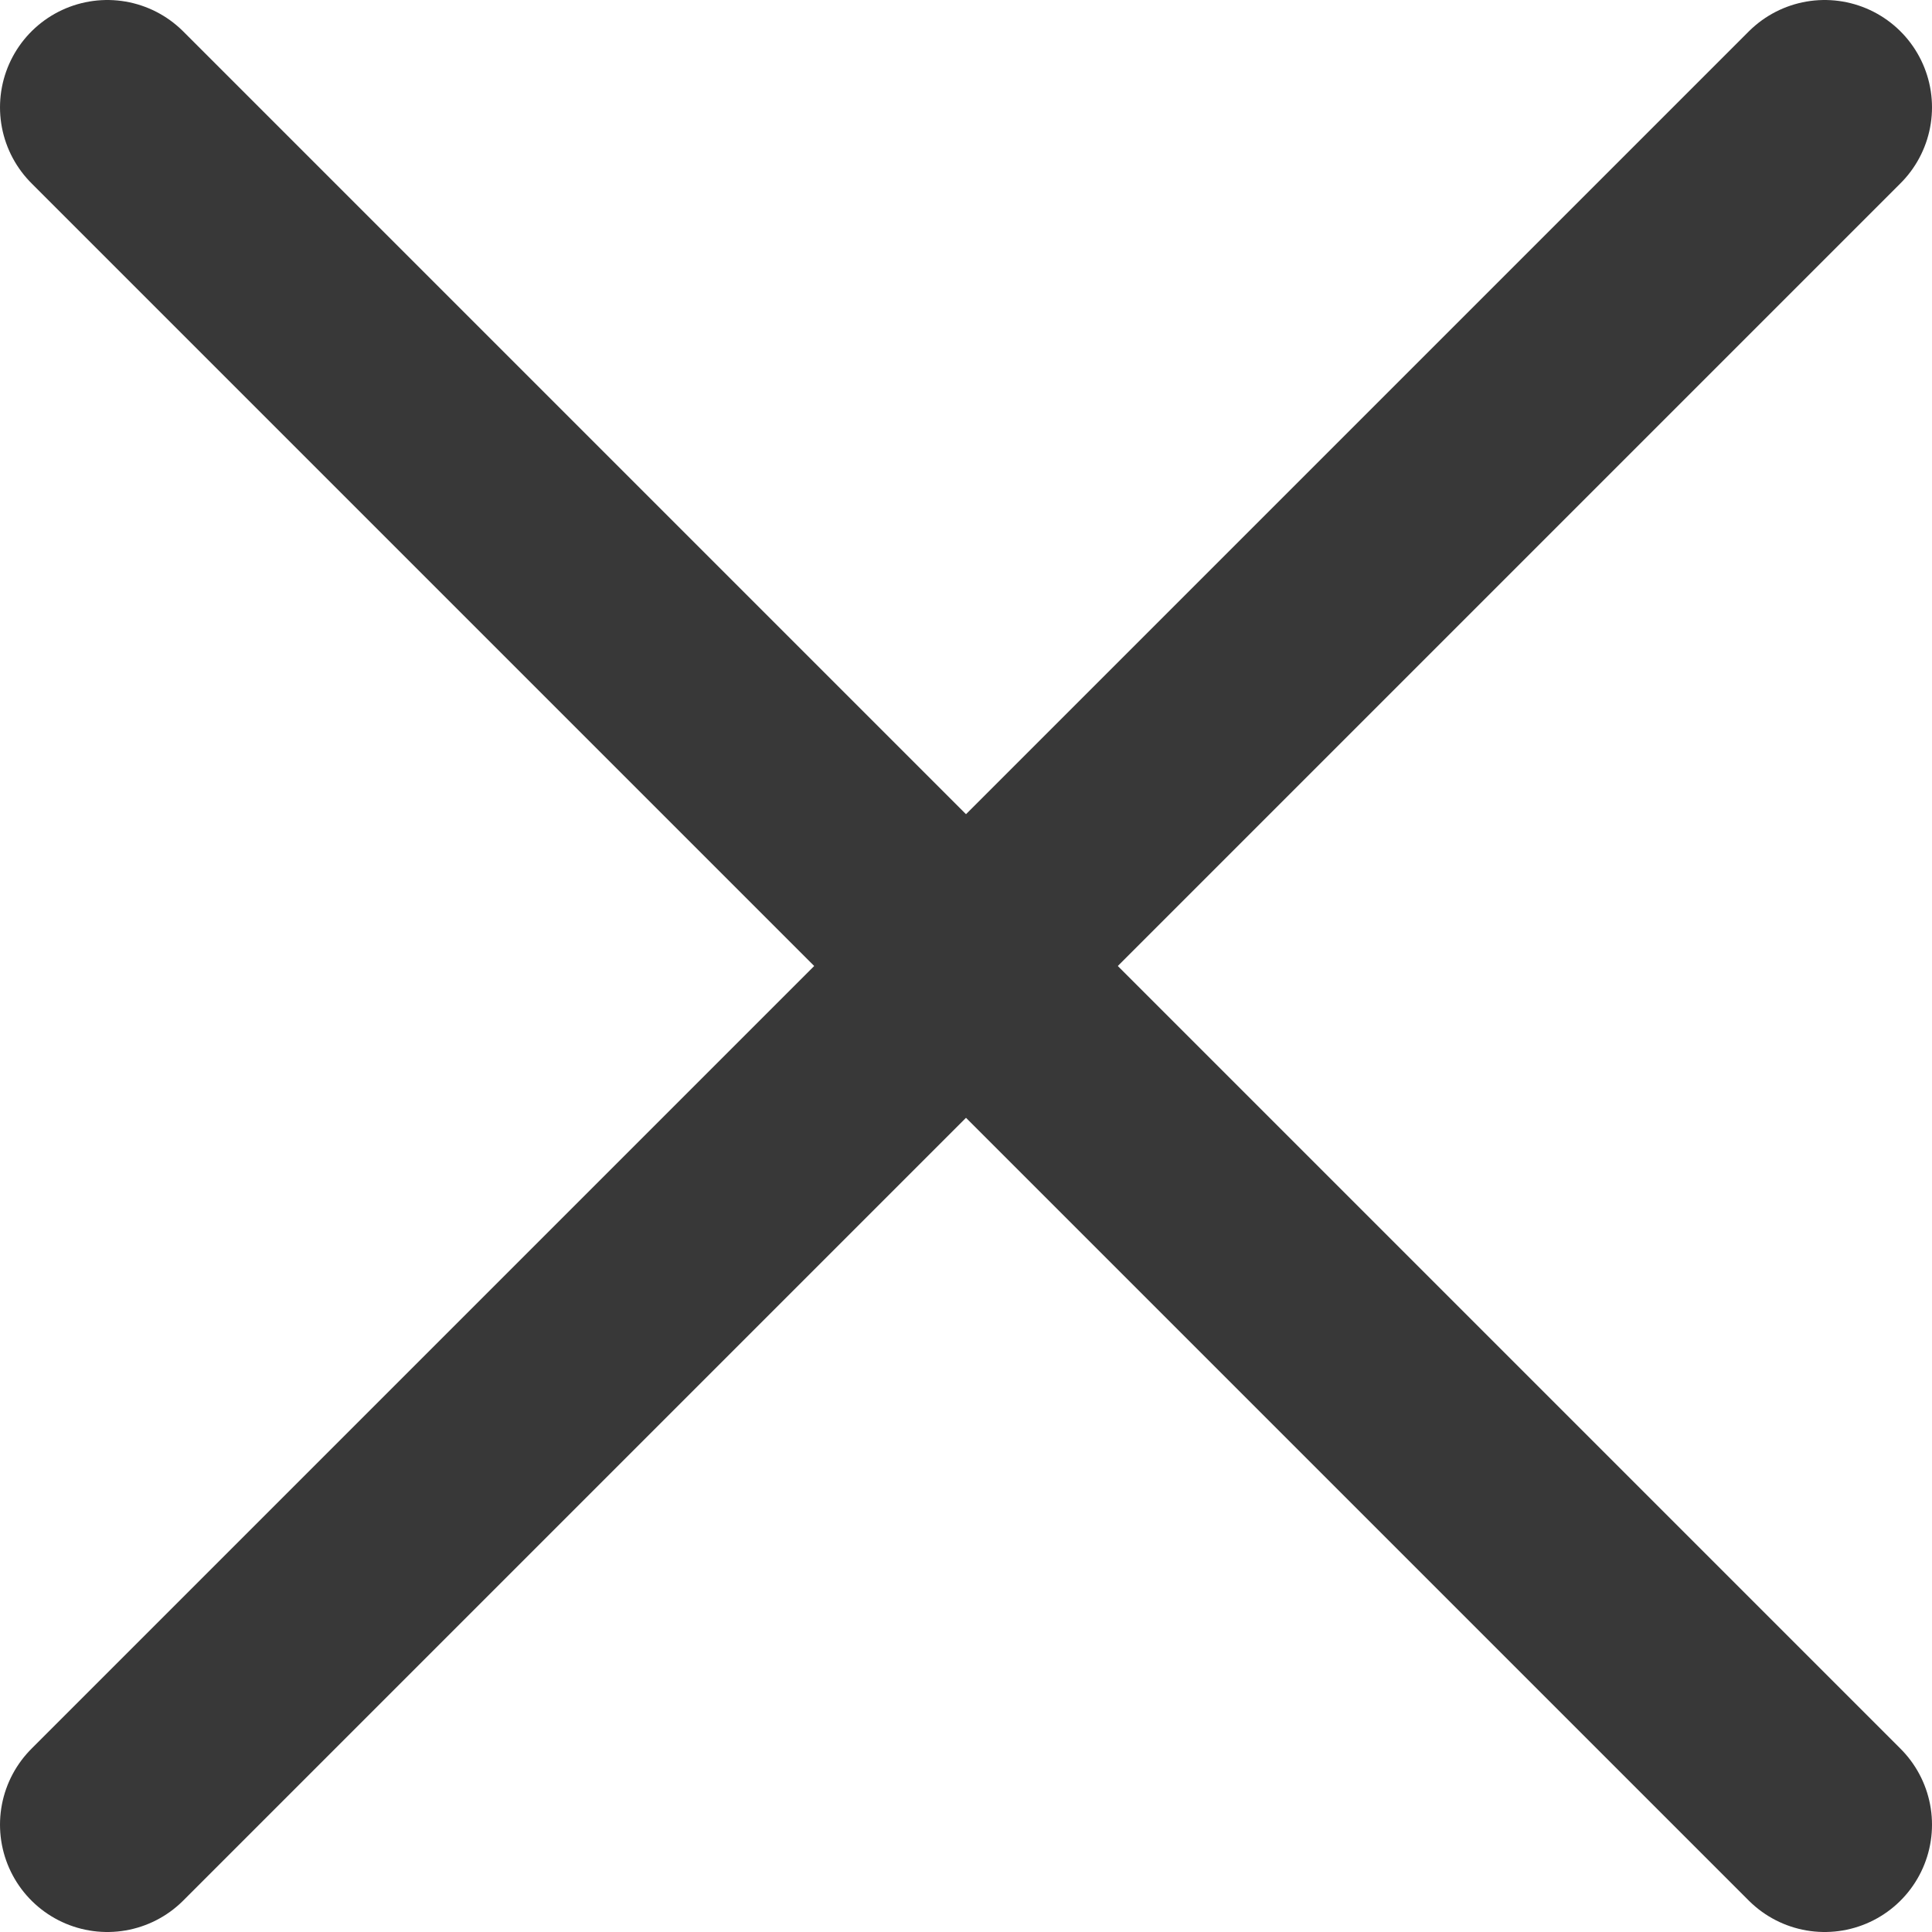
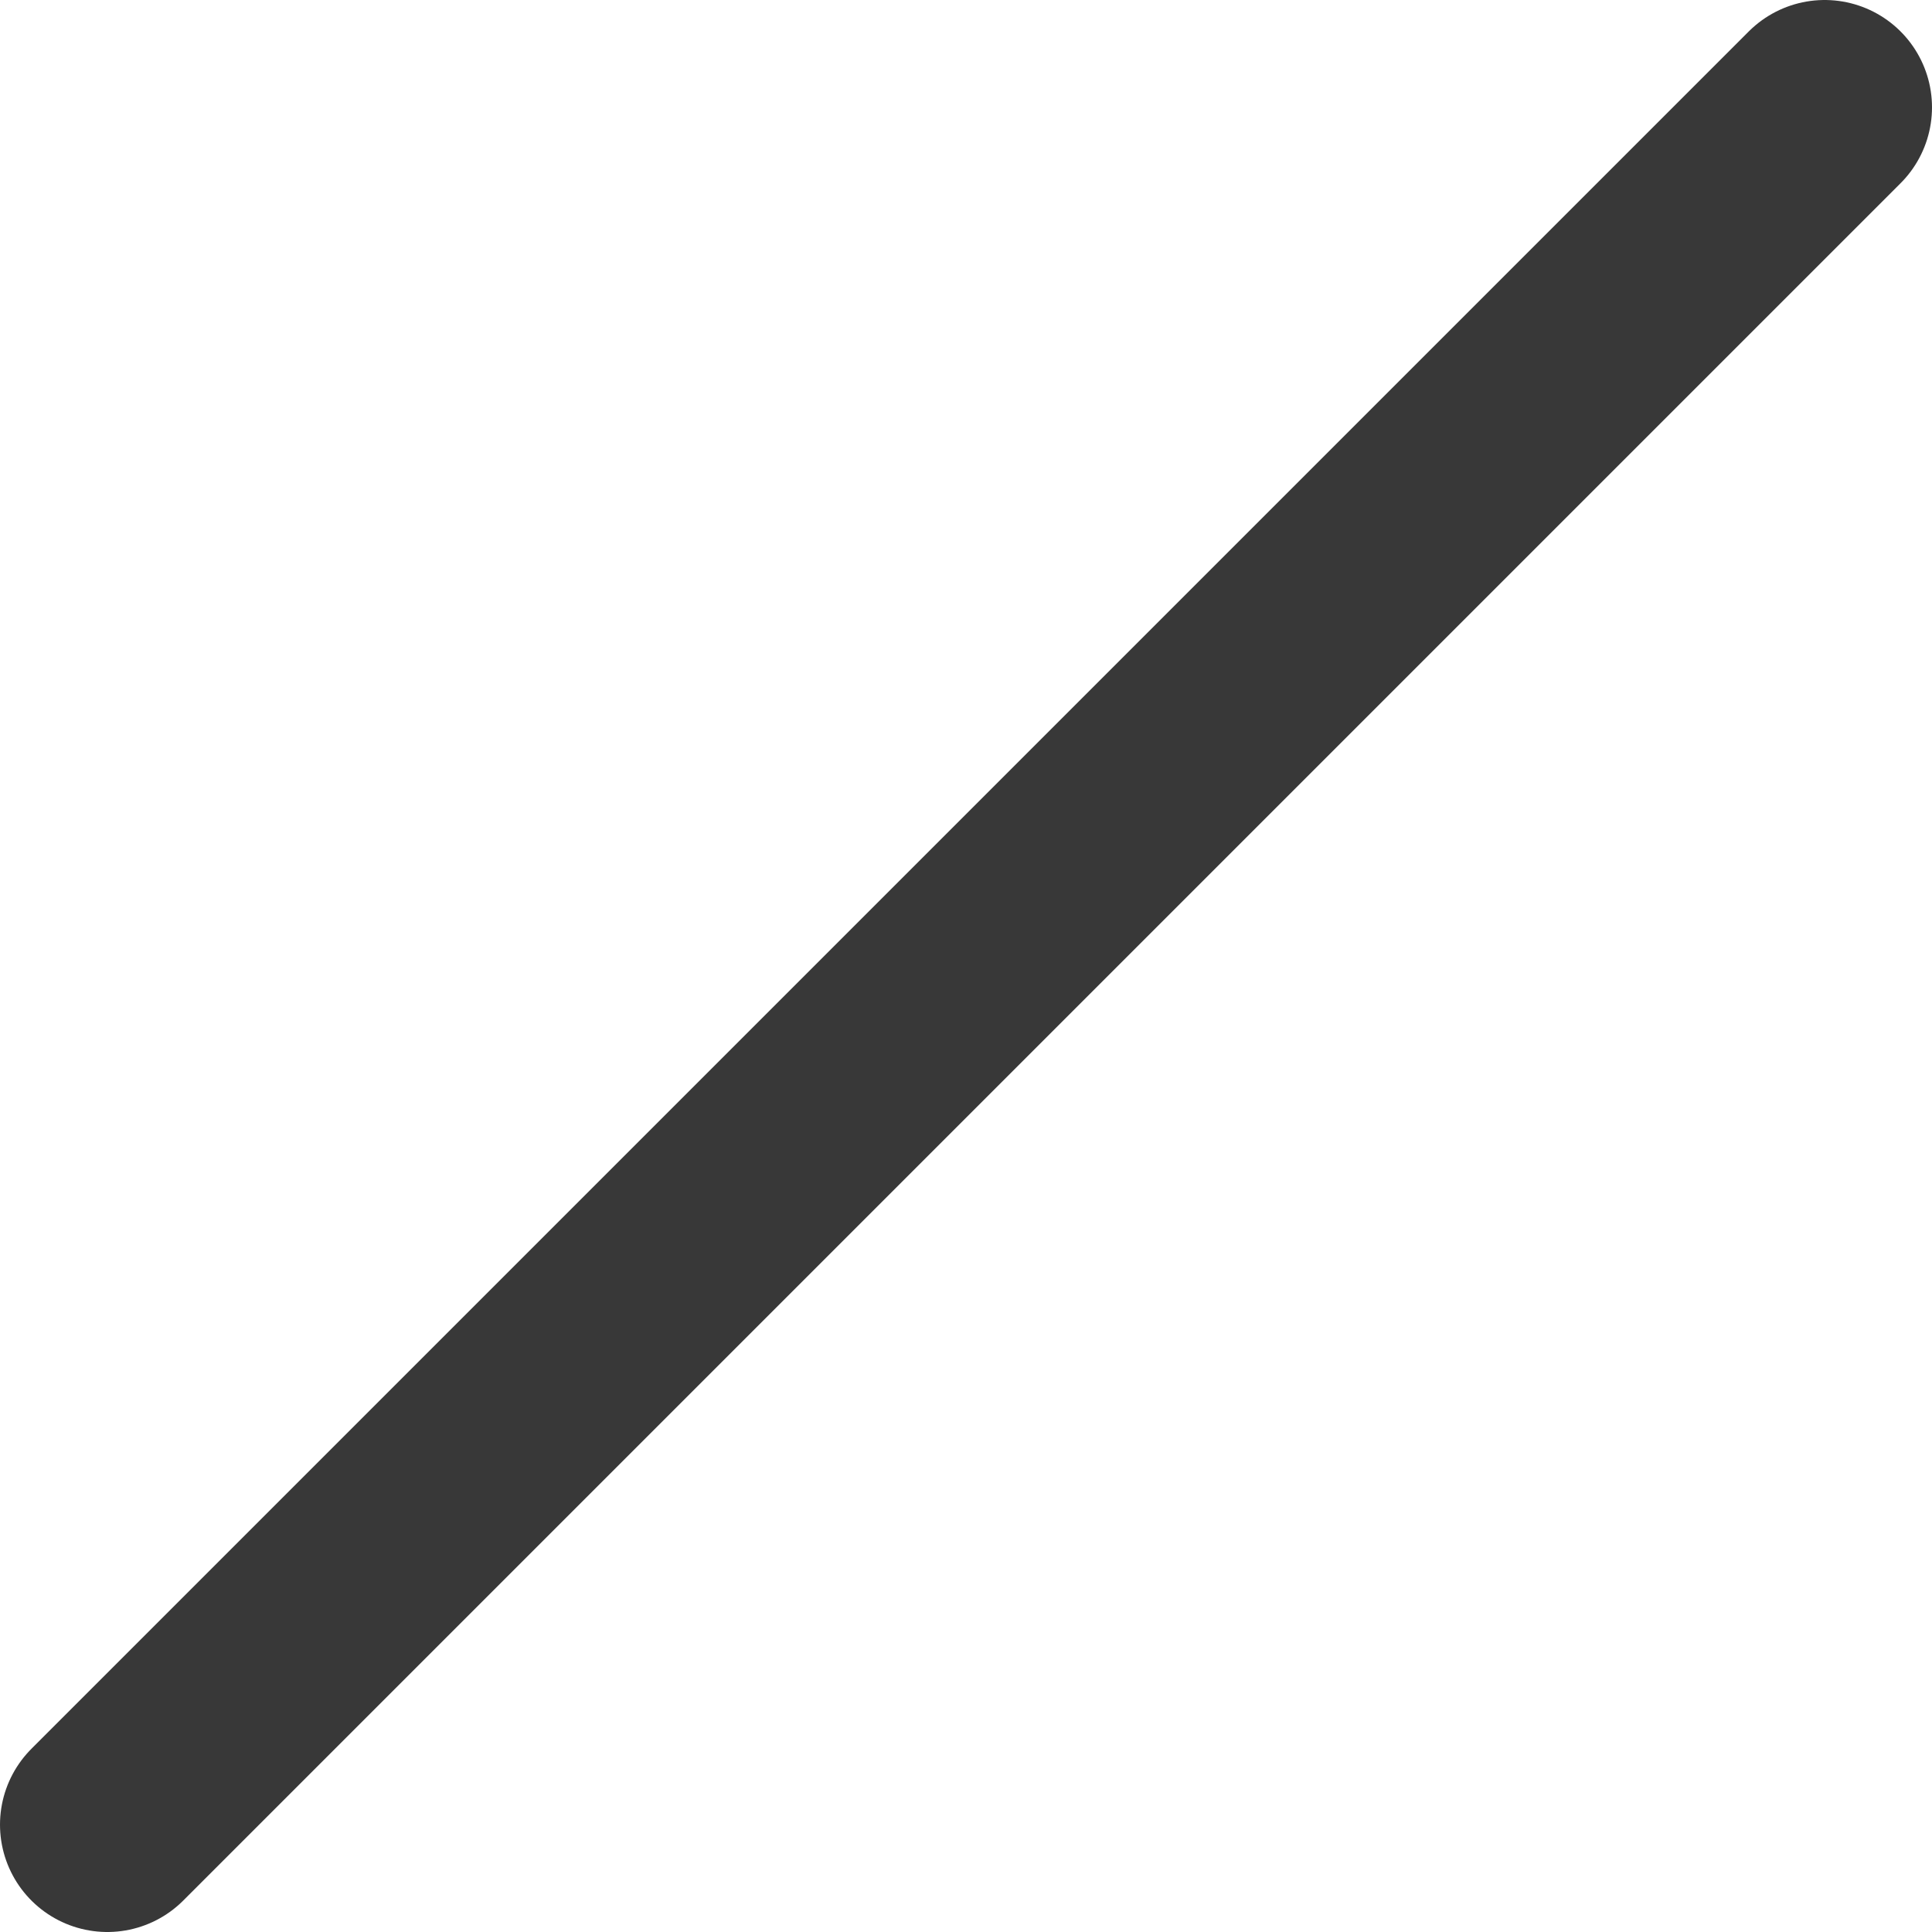
<svg xmlns="http://www.w3.org/2000/svg" width="18" height="18" viewBox="0 0 18 18" fill="none">
  <path d="M1 17L17 1" stroke="#383838" stroke-width="2" stroke-linecap="round" stroke-linejoin="round" />
-   <path d="M17 17L1 1" stroke="#383838" stroke-width="2" stroke-linecap="round" stroke-linejoin="round" />
</svg>